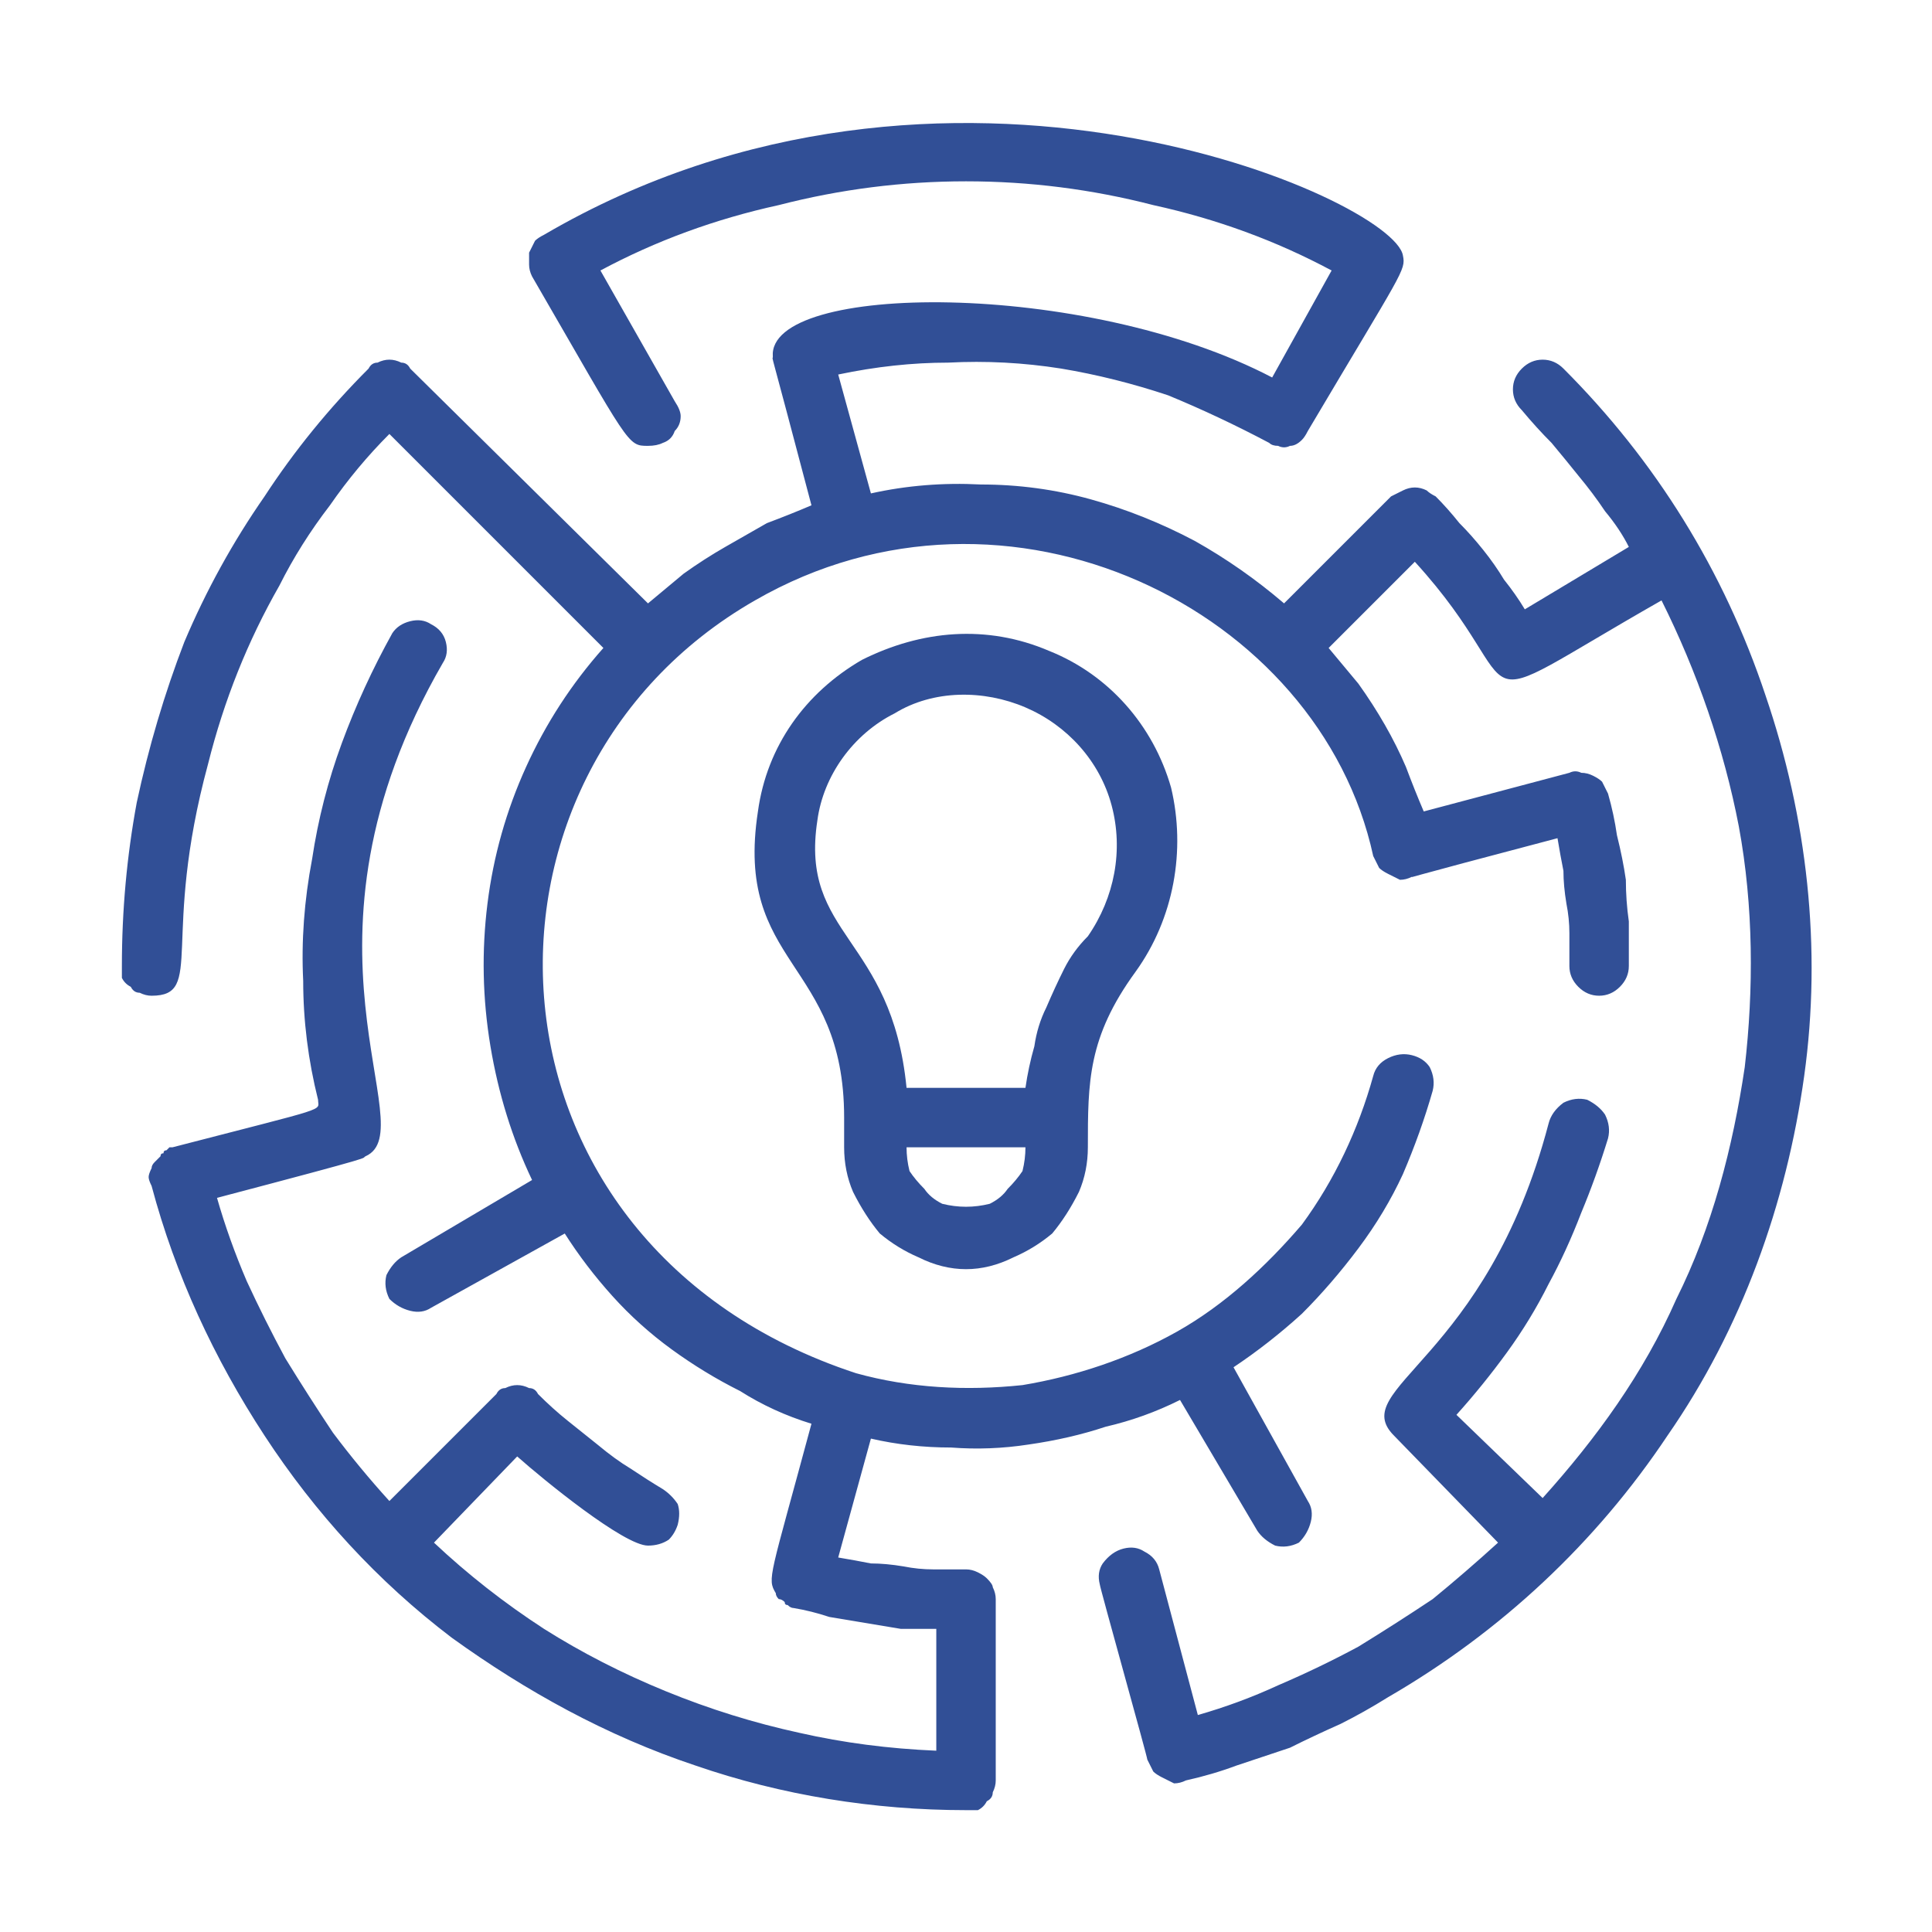
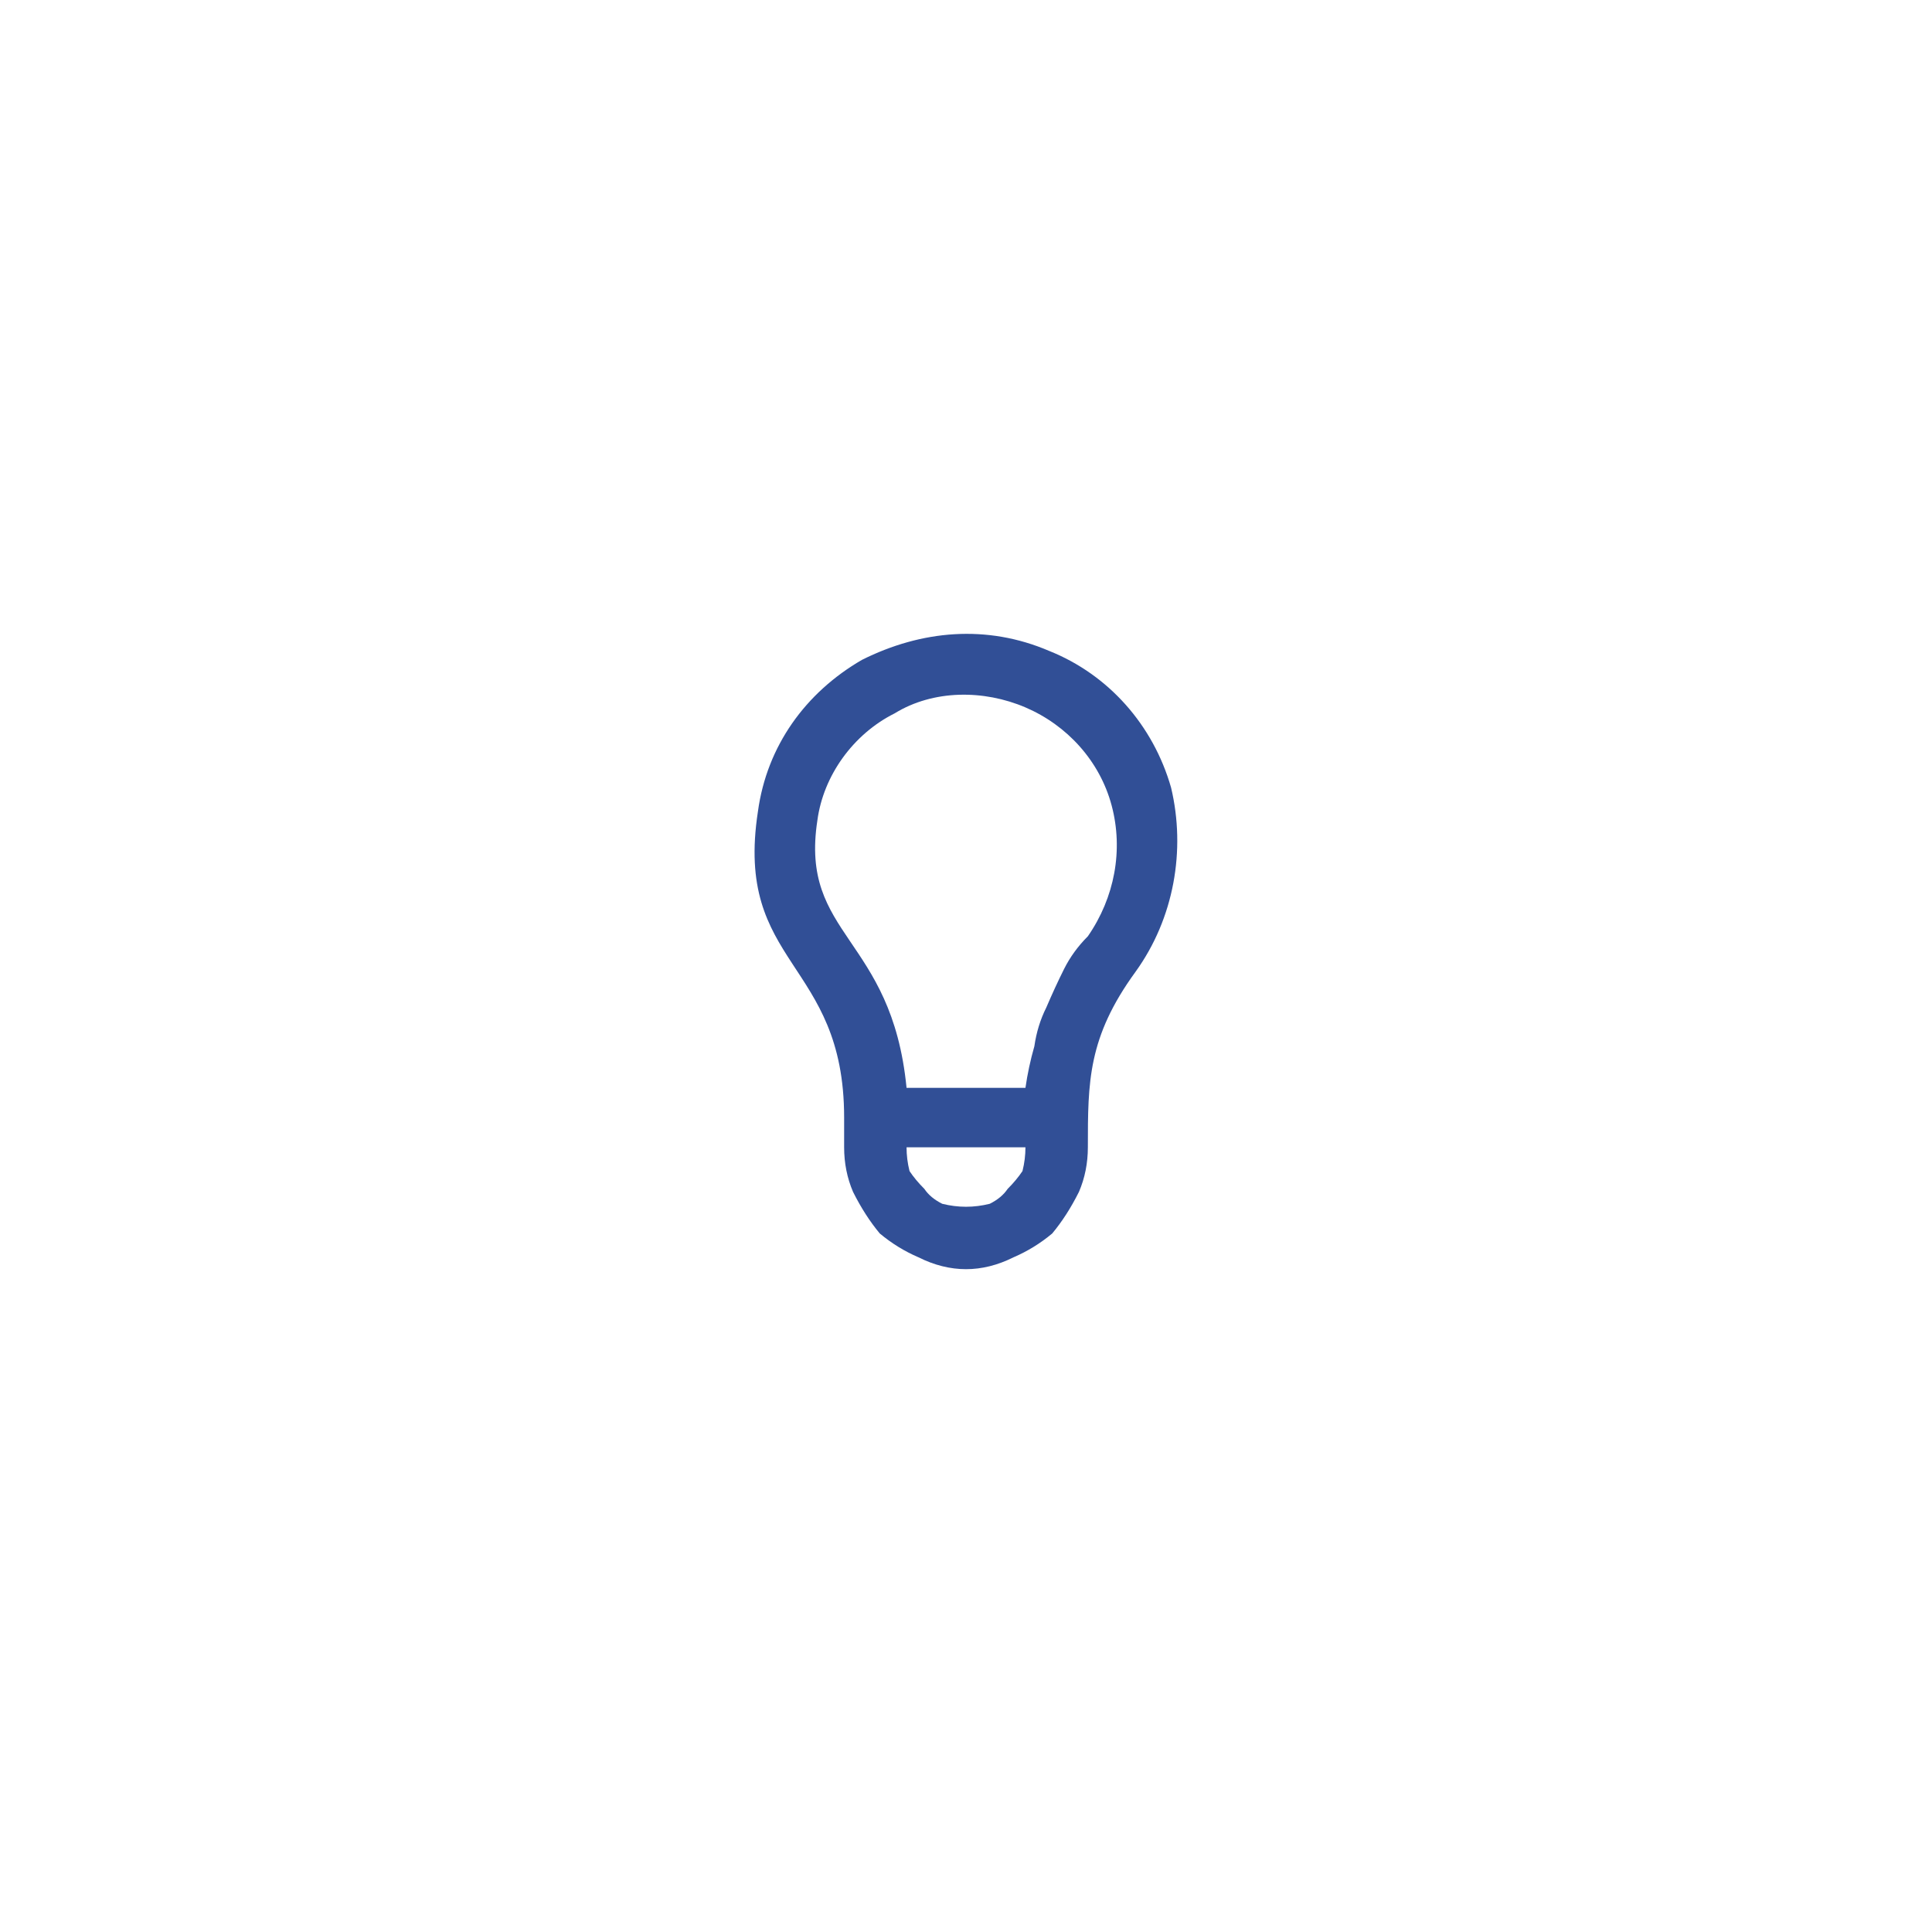
<svg xmlns="http://www.w3.org/2000/svg" version="1.2" viewBox="0 0 65 65" width="65" height="65">
  <title>operational-chellenges-svg</title>
  <style>
		.s0 { fill: #314f96 } 
	</style>
  <g id="Layer">
    <g id="challenge_idea">
      <path id="Layer" fill-rule="evenodd" class="s0" d="m30.9 42.3q-0.7-0.3-1.3-0.8-0.5-0.6-0.9-1.4-0.3-0.7-0.3-1.5v-1c0-5.3-3.7-5.1-2.9-10.3 0.3-2.2 1.6-4 3.5-5.1 2-1 4.2-1.2 6.3-0.3 2 0.8 3.5 2.5 4.1 4.6 0.5 2.1 0.1 4.4-1.2 6.2-1.6 2.2-1.6 3.7-1.6 5.9q0 0.8-0.3 1.5-0.4 0.8-0.9 1.4-0.6 0.5-1.3 0.8-0.8 0.4-1.6 0.4-0.8 0-1.6-0.4zm2.4-1.8q0.4-0.2 0.6-0.5 0.3-0.3 0.5-0.6 0.1-0.4 0.1-0.8h-4q0 0.4 0.1 0.8 0.2 0.3 0.5 0.6 0.2 0.3 0.6 0.5 0.4 0.1 0.8 0.1 0.4 0 0.8-0.1zm-2.8-3.9h4q0.1-0.7 0.3-1.4 0.1-0.7 0.4-1.3 0.3-0.7 0.6-1.3 0.3-0.6 0.8-1.1c0.9-1.3 1.2-2.9 0.8-4.4-0.4-1.5-1.5-2.7-2.9-3.3-1.4-0.6-3.1-0.6-4.4 0.2-1.4 0.7-2.4 2.1-2.6 3.6-0.6 3.9 2.5 3.9 3 9z" />
-       <path id="Layer" class="s0" d="m59.4 23.4c1.4 4.1 1.9 8.5 1.3 12.8-0.6 4.3-2.1 8.5-4.6 12.1-2.4 3.6-5.6 6.6-9.4 8.8q-0.8 0.5-1.6 0.9-0.9 0.4-1.7 0.8-0.9 0.3-1.8 0.6-0.8 0.3-1.7 0.5-0.2 0.1-0.4 0.1-0.2-0.1-0.4-0.2-0.2-0.1-0.3-0.2-0.1-0.2-0.2-0.4c0-0.1-1.6-5.8-1.6-5.9q-0.1-0.4 0.1-0.7 0.3-0.4 0.7-0.5 0.4-0.1 0.7 0.1 0.4 0.2 0.5 0.6l1.3 4.9q1.4-0.4 2.7-1 1.4-0.6 2.7-1.3 1.3-0.8 2.5-1.6 1.1-0.9 2.2-1.9l-3.5-3.6c-1.6-1.6 3.1-2.5 5.2-10.5q0.1-0.4 0.5-0.7 0.4-0.2 0.8-0.1 0.4 0.2 0.6 0.5 0.2 0.4 0.1 0.8-0.4 1.3-0.9 2.5-0.5 1.3-1.1 2.4-0.6 1.2-1.4 2.3-0.8 1.1-1.7 2.1l2.9 2.8c1.8-2 3.4-4.2 4.5-6.7 1.2-2.4 1.9-5.1 2.3-7.8 0.3-2.6 0.3-5.4-0.2-8.1-0.5-2.6-1.4-5.2-2.6-7.6-7.2 4.1-4.1 3.3-8.3-1.3l-2.9 2.9q0.5 0.6 1 1.2 0.5 0.7 0.9 1.4 0.4 0.7 0.7 1.4 0.3 0.8 0.6 1.5l4.9-1.3q0.2-0.1 0.4 0 0.2 0 0.4 0.1 0.2 0.1 0.3 0.2 0.1 0.2 0.2 0.4 0.2 0.7 0.3 1.4 0.2 0.8 0.3 1.5 0 0.7 0.1 1.4 0 0.8 0 1.5 0 0.4-0.3 0.7-0.3 0.3-0.7 0.3-0.4 0-0.7-0.3-0.3-0.3-0.3-0.7 0-0.5 0-1.1 0-0.5-0.1-1-0.1-0.6-0.1-1.1-0.1-0.5-0.2-1.1c-5.7 1.5-4.8 1.3-4.9 1.3q-0.2 0.1-0.4 0.1-0.2-0.1-0.4-0.2-0.2-0.1-0.3-0.2-0.1-0.2-0.2-0.4c-1.8-8.3-12.3-13.5-20.8-8.6-10.3 5.9-9.7 21.7 3.4 26 1.8 0.5 3.7 0.6 5.6 0.4 1.8-0.3 3.6-0.9 5.2-1.8 1.6-0.9 3-2.2 4.2-3.6 1.1-1.5 1.9-3.2 2.4-5q0.1-0.4 0.5-0.6 0.4-0.2 0.8-0.1 0.4 0.1 0.6 0.4 0.2 0.4 0.1 0.8-0.4 1.4-1 2.8-0.6 1.3-1.5 2.5-0.9 1.2-1.9 2.2-1.1 1-2.3 1.8l2.5 4.5q0.2 0.3 0.1 0.7-0.1 0.4-0.4 0.7-0.4 0.2-0.8 0.1-0.4-0.2-0.6-0.5l-2.6-4.4q-1.2 0.6-2.5 0.9-1.2 0.4-2.6 0.6-1.3 0.2-2.6 0.1-1.4 0-2.7-0.3l-1.1 4q0.6 0.1 1.1 0.2 0.5 0 1.1 0.1 0.5 0.1 1 0.1 0.6 0 1.1 0 0.2 0 0.4 0.1 0.2 0.1 0.3 0.2 0.2 0.2 0.2 0.3 0.1 0.2 0.1 0.4v6.1q0 0.2-0.1 0.4 0 0.2-0.2 0.3-0.1 0.2-0.3 0.3-0.2 0-0.4 0c-3.1 0-6.2-0.5-9.1-1.5-3-1-5.7-2.5-8.2-4.3-2.5-1.9-4.6-4.2-6.3-6.8-1.7-2.6-3-5.4-3.8-8.4q-0.1-0.2-0.1-0.3 0-0.1 0.1-0.3 0-0.1 0.1-0.2 0.1-0.1 0.2-0.2 0-0.1 0.1-0.1 0-0.1 0.1-0.1 0 0 0.1-0.1 0 0 0.1 0c5.4-1.4 4.9-1.2 4.9-1.6q-0.5-2-0.5-4-0.1-2 0.3-4.1 0.3-2 1-3.9 0.7-1.9 1.7-3.7 0.2-0.3 0.6-0.4 0.4-0.1 0.7 0.1 0.4 0.2 0.5 0.6 0.1 0.4-0.1 0.7c-5.5 9.5-0.6 15.7-2.6 16.6-0.2 0.1 0.7-0.1-5 1.4q0.4 1.4 1 2.8 0.6 1.3 1.3 2.6 0.8 1.3 1.6 2.5 0.9 1.2 1.9 2.3l3.6-3.6q0.1-0.2 0.3-0.2 0.2-0.1 0.4-0.1 0.2 0 0.4 0.1 0.2 0 0.3 0.2 0.5 0.5 1 0.9 0.5 0.4 1 0.8 0.6 0.5 1.1 0.8 0.6 0.4 1.1 0.7 0.3 0.2 0.5 0.5 0.1 0.3 0 0.7-0.1 0.3-0.3 0.5-0.3 0.2-0.7 0.2c-0.8 0-3.5-2.2-4.4-3l-2.8 2.9q1.7 1.6 3.7 2.9 1.9 1.2 4.1 2.1 2.2 0.9 4.5 1.4 2.2 0.5 4.6 0.6v-4.1q-0.6 0-1.2 0-0.6-0.1-1.2-0.2-0.6-0.1-1.2-0.2-0.6-0.2-1.2-0.3-0.1 0-0.2-0.1-0.1 0-0.1-0.1-0.1-0.1-0.2-0.1-0.1-0.1-0.1-0.2c-0.3-0.5-0.2-0.5 1.2-5.7q-1.3-0.4-2.4-1.1-1.2-0.6-2.3-1.4-1.1-0.8-2-1.8-0.9-1-1.6-2.1l-4.5 2.5q-0.3 0.2-0.7 0.1-0.4-0.1-0.7-0.4-0.2-0.4-0.1-0.8 0.2-0.4 0.5-0.6l4.4-2.6q-1-2.1-1.4-4.5-0.4-2.4-0.1-4.8 0.3-2.4 1.3-4.6 1-2.2 2.6-4l-7.2-7.2q-1.1 1.1-2 2.4-1 1.3-1.7 2.7-0.8 1.4-1.4 2.9-0.6 1.5-1 3.1c-1.6 5.9-0.1 7.8-1.9 7.8q-0.2 0-0.4-0.1-0.2 0-0.3-0.2-0.2-0.1-0.3-0.3 0-0.2 0-0.4 0-2.8 0.5-5.5 0.6-2.8 1.6-5.4 1.1-2.6 2.7-4.9 1.5-2.3 3.5-4.3 0.1-0.2 0.3-0.2 0.2-0.1 0.4-0.1 0.2 0 0.4 0.1 0.2 0 0.3 0.2l8 7.9q0.6-0.5 1.2-1 0.7-0.5 1.4-0.9 0.7-0.4 1.4-0.8 0.8-0.3 1.5-0.6c-1.5-5.7-1.3-4.8-1.3-5-0.2-2.5 10.5-2.6 16.8 0.7l2-3.6q-2.8-1.5-6-2.2-3.1-0.8-6.3-0.8-3.2 0-6.3 0.8-3.2 0.7-6 2.2l2.5 4.4q0.2 0.3 0.2 0.5 0 0.3-0.2 0.5-0.1 0.3-0.4 0.4-0.2 0.1-0.5 0.1c-0.7 0-0.6 0-3.9-5.7q-0.1-0.2-0.1-0.4 0-0.2 0-0.4 0.1-0.2 0.2-0.4 0.1-0.1 0.3-0.2c13.5-7.9 28.6-1.2 28.9 0.7 0.1 0.5 0 0.5-3.2 5.9q-0.1 0.2-0.2 0.3-0.2 0.2-0.4 0.2-0.2 0.1-0.4 0-0.2 0-0.3-0.1-1.7-0.9-3.4-1.6-1.8-0.6-3.6-0.9-1.9-0.3-3.8-0.2-1.8 0-3.7 0.4l1.1 4q1.8-0.4 3.7-0.3 1.9 0 3.7 0.5 1.8 0.5 3.5 1.4 1.6 0.9 3 2.1l3.6-3.6q0.2-0.1 0.4-0.2 0.2-0.1 0.4-0.1 0.2 0 0.4 0.1 0.1 0.1 0.3 0.2 0.4 0.4 0.8 0.9 0.4 0.4 0.8 0.9 0.4 0.5 0.7 1 0.4 0.5 0.7 1l3.5-2.1q-0.3-0.6-0.8-1.2-0.4-0.6-0.9-1.2-0.4-0.5-0.9-1.1-0.5-0.5-1-1.1-0.3-0.3-0.3-0.7 0-0.4 0.3-0.7 0.3-0.3 0.7-0.3 0.4 0 0.7 0.3c3.1 3.1 5.4 6.8 6.8 11z" />
    </g>
  </g>
</svg>